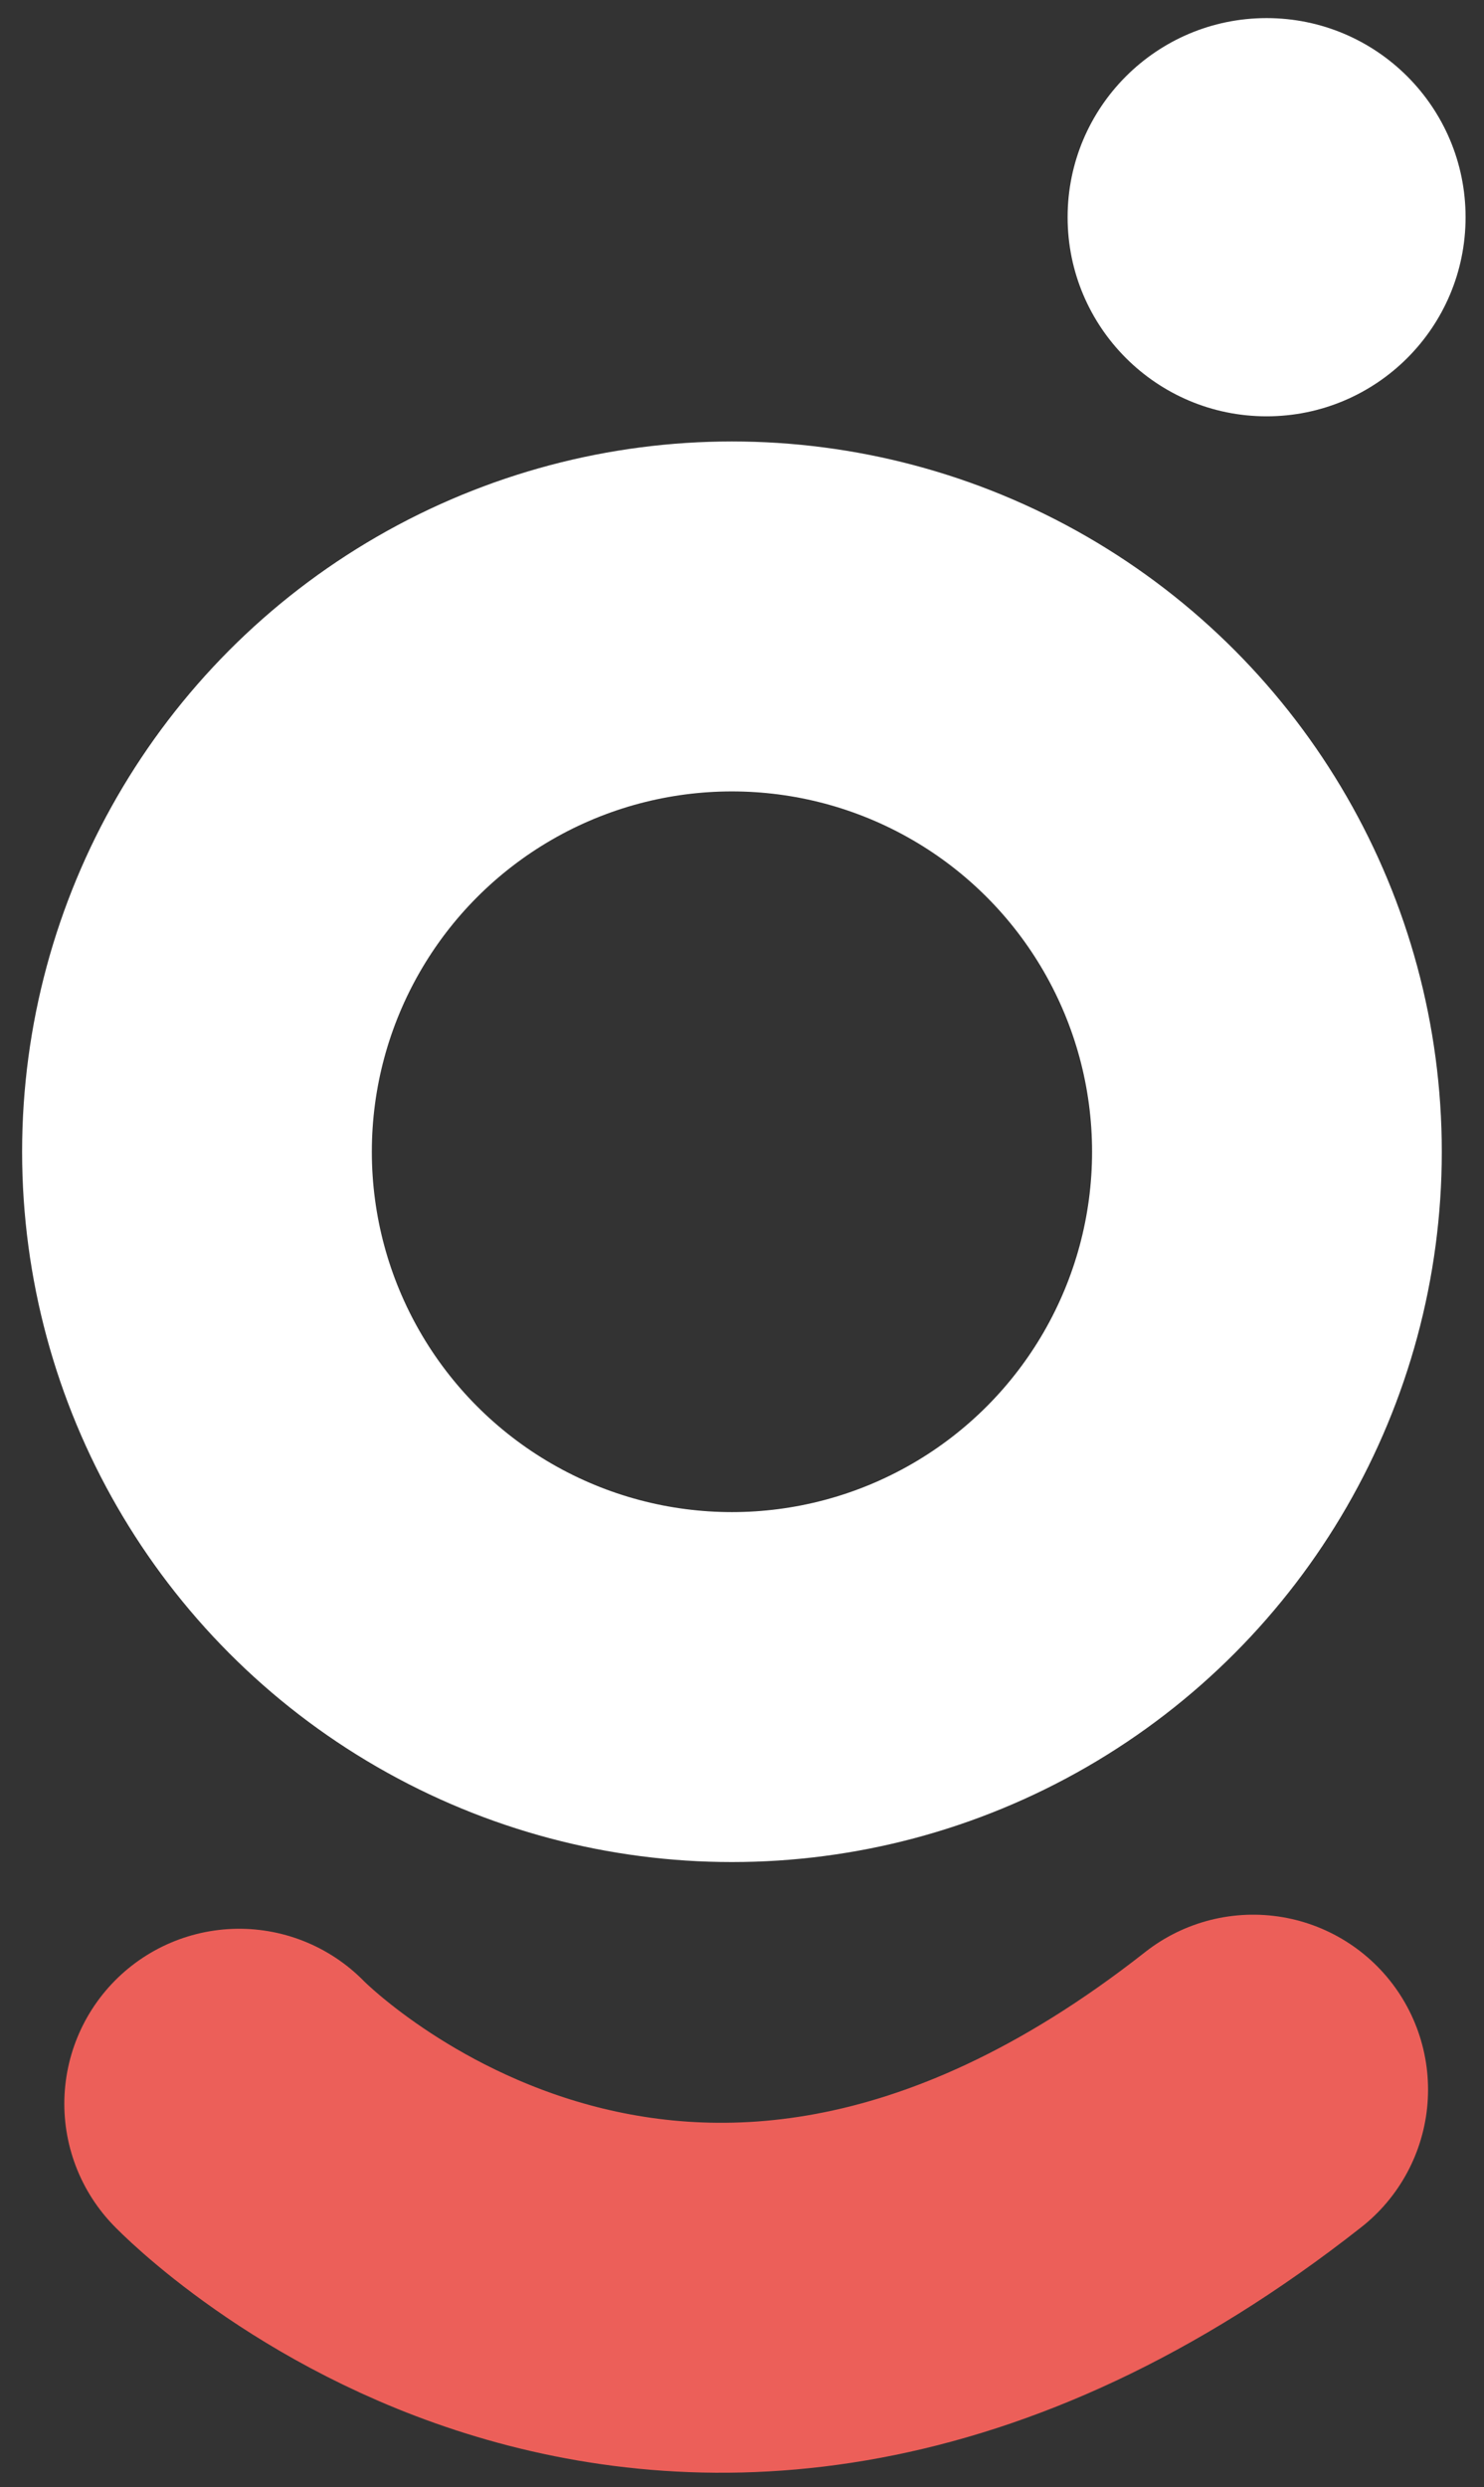
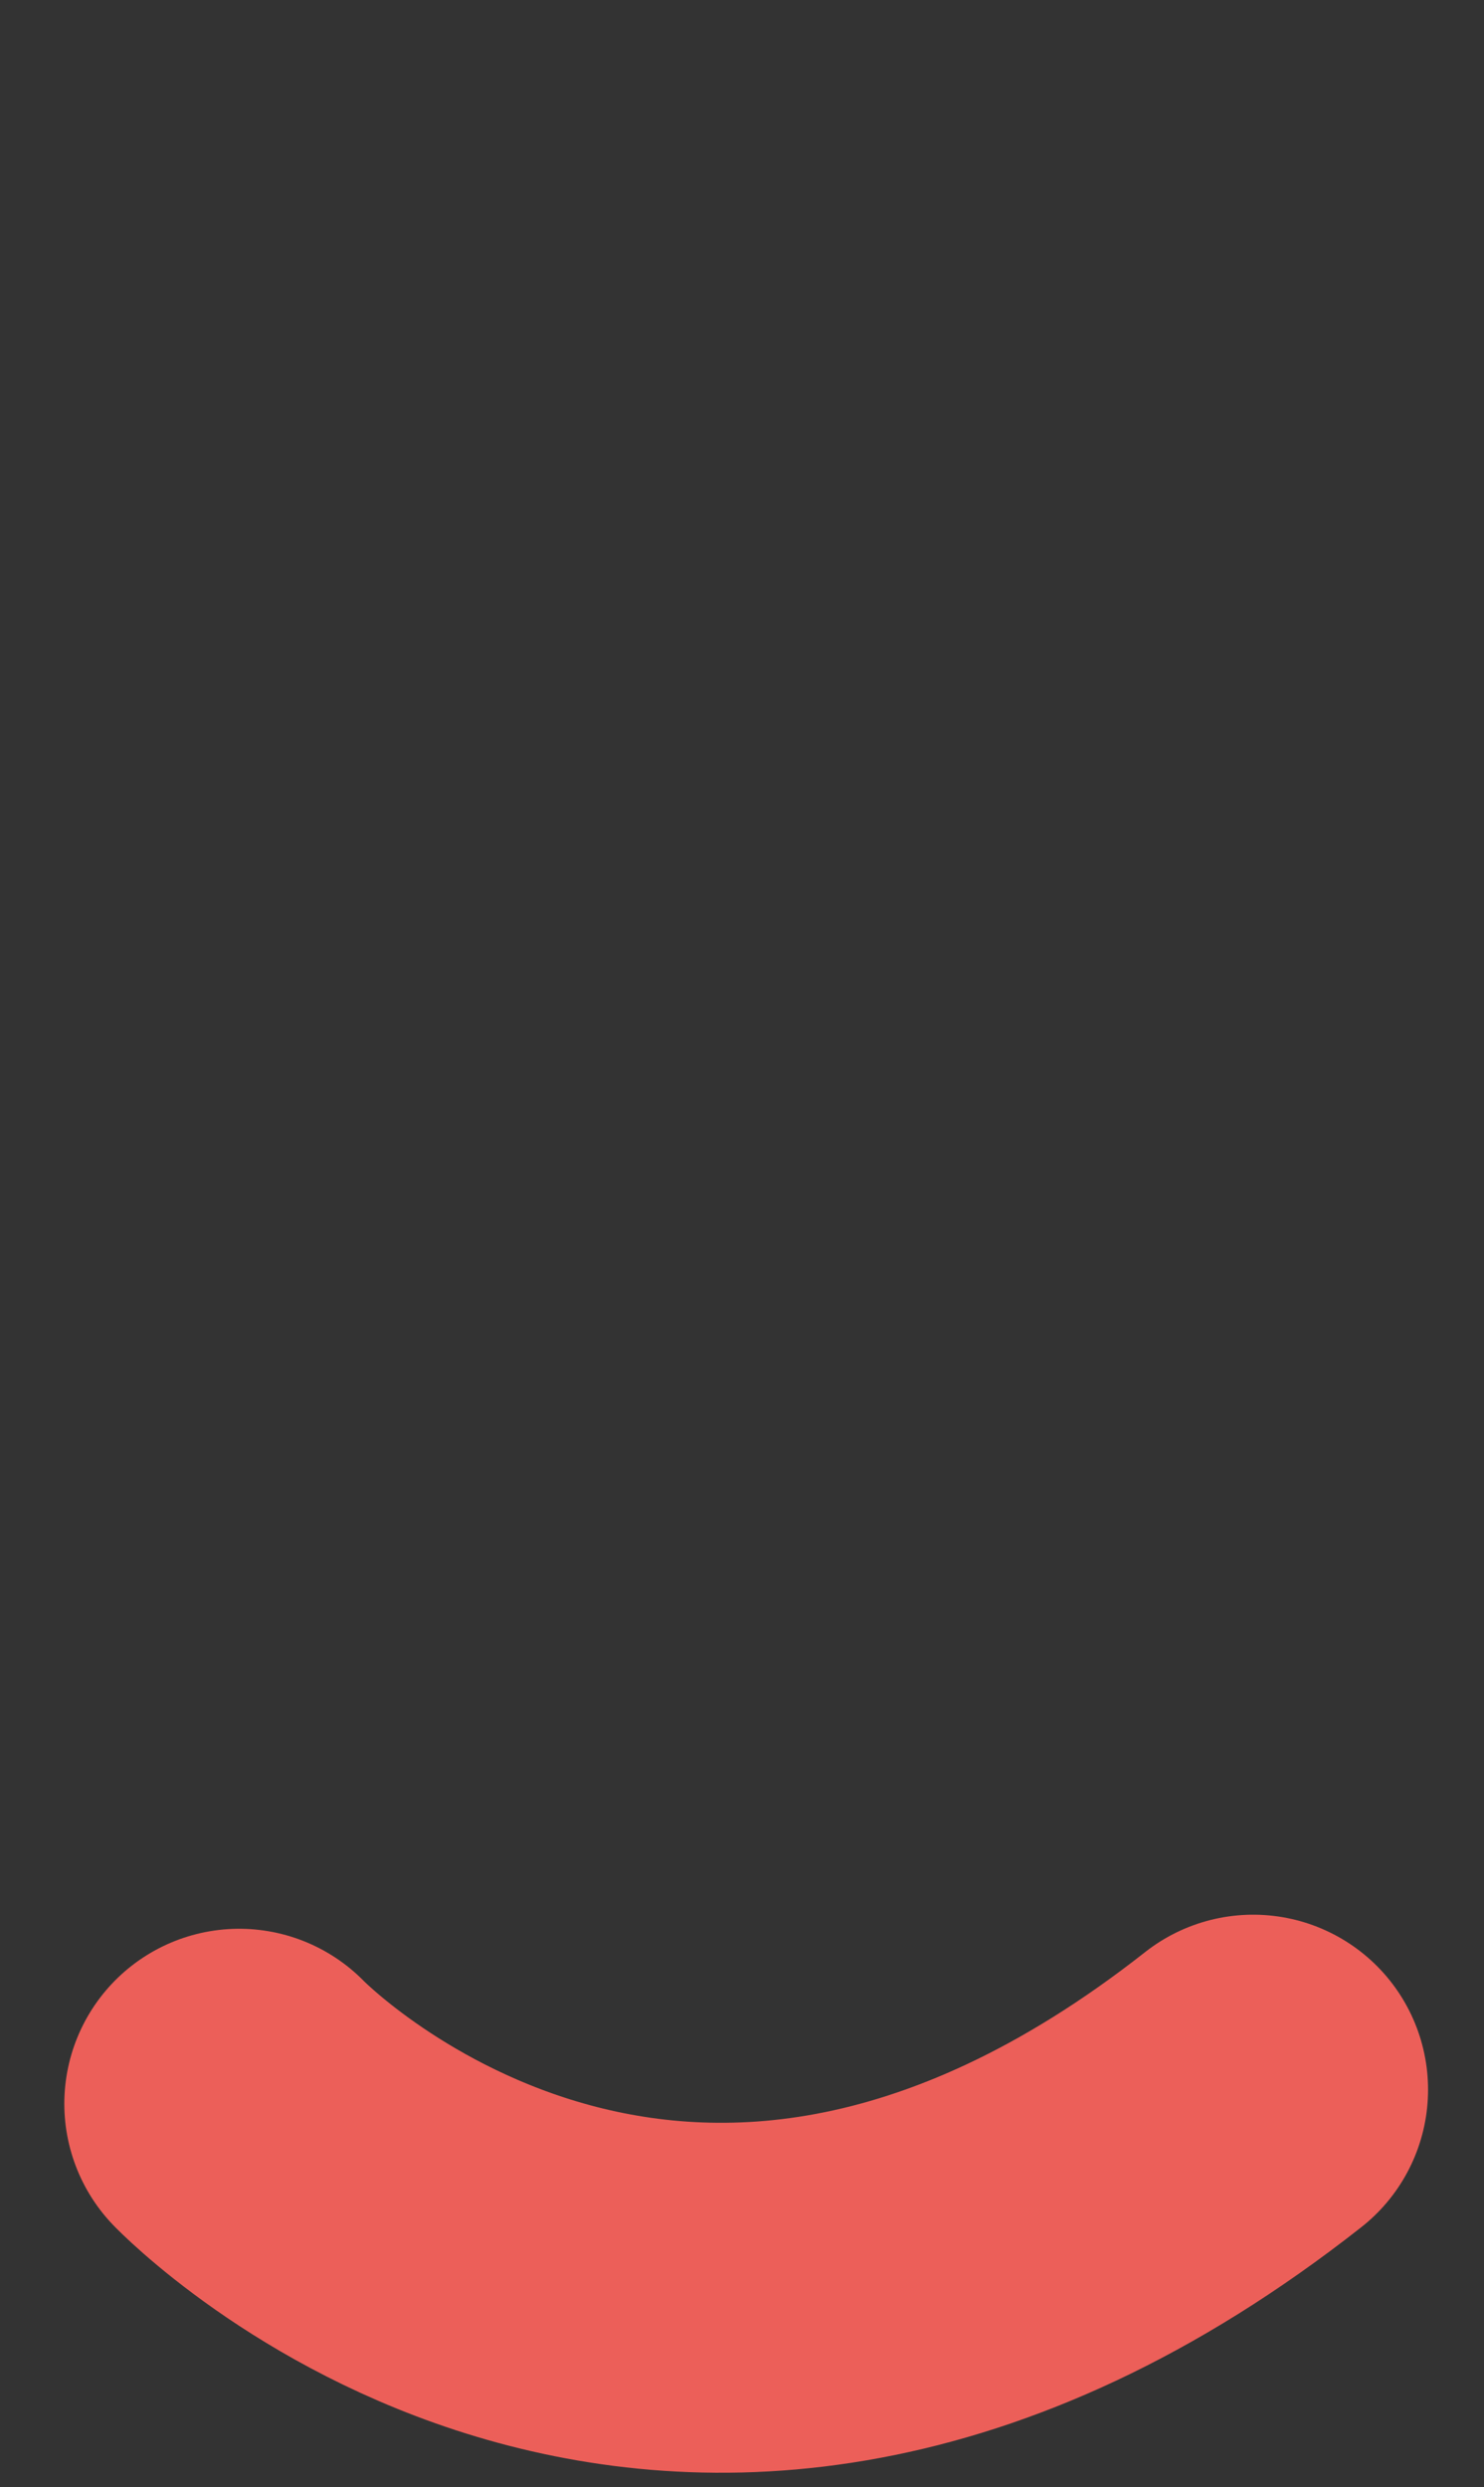
<svg xmlns="http://www.w3.org/2000/svg" id="Layer_1" version="1.1" viewBox="0 0 443 742">
  <rect x="0" y="0" width="443" height="742" fill="#333333" stroke="none" />
  <defs>
    <style>
      .st0 {
        stroke: #ec5f59;
        stroke-linecap: round;
      }

      .st0, .st1 {
        fill: none;
        stroke-miterlimit: 10;
        stroke-width: 104.4px;
      }

      .st2 {
        fill: #fff;
      }

      .st1 {
        stroke: #fff;
      }
    </style>
  </defs>
-   <circle class="st2" cx="378.1" cy="64.8" r="59.4" />
-   <circle class="st1" cx="218.5" cy="343.6" r="159.7" />
  <path class="st0" d="M71.4,627.6s128.2,133,302.7-4.2" />
</svg>